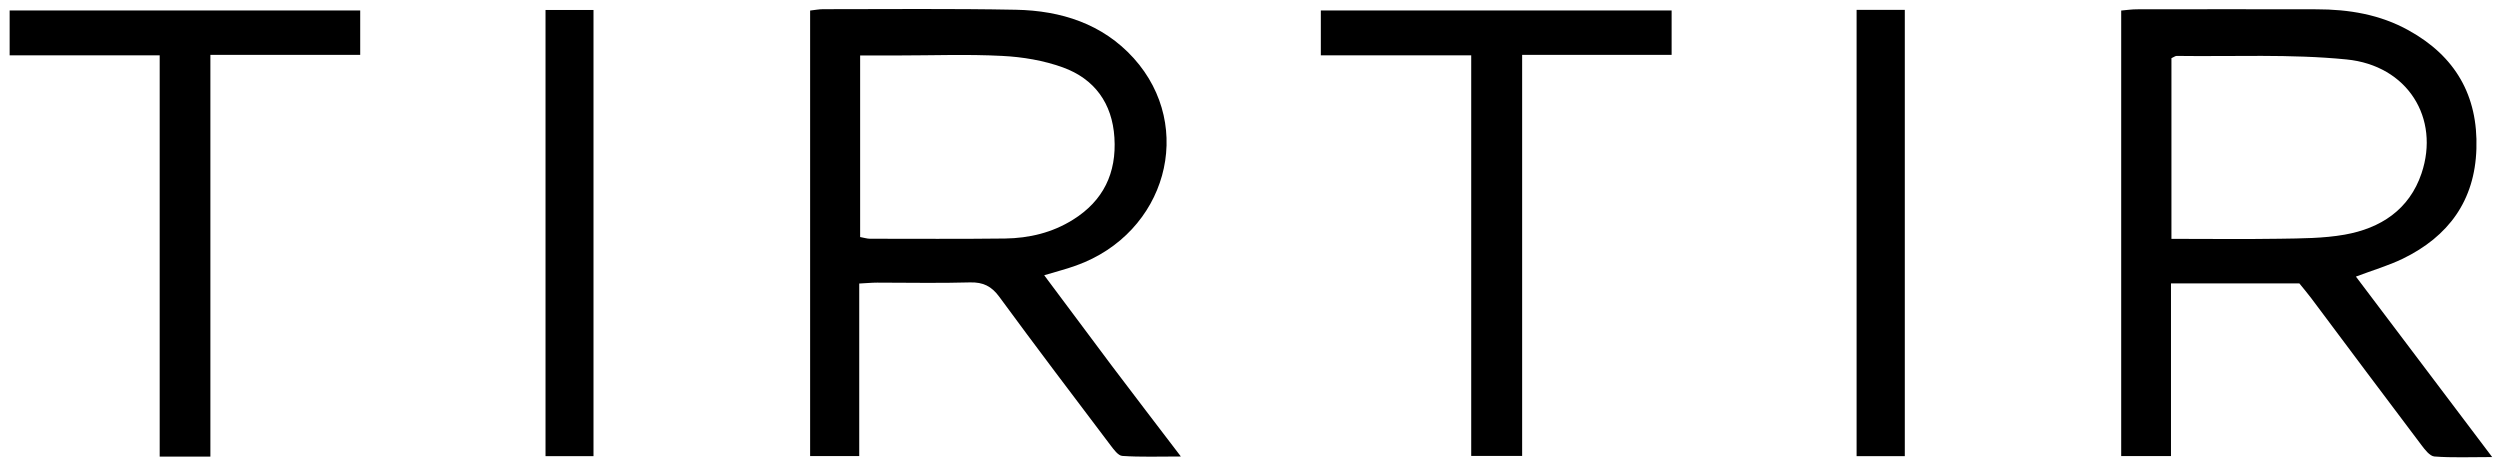
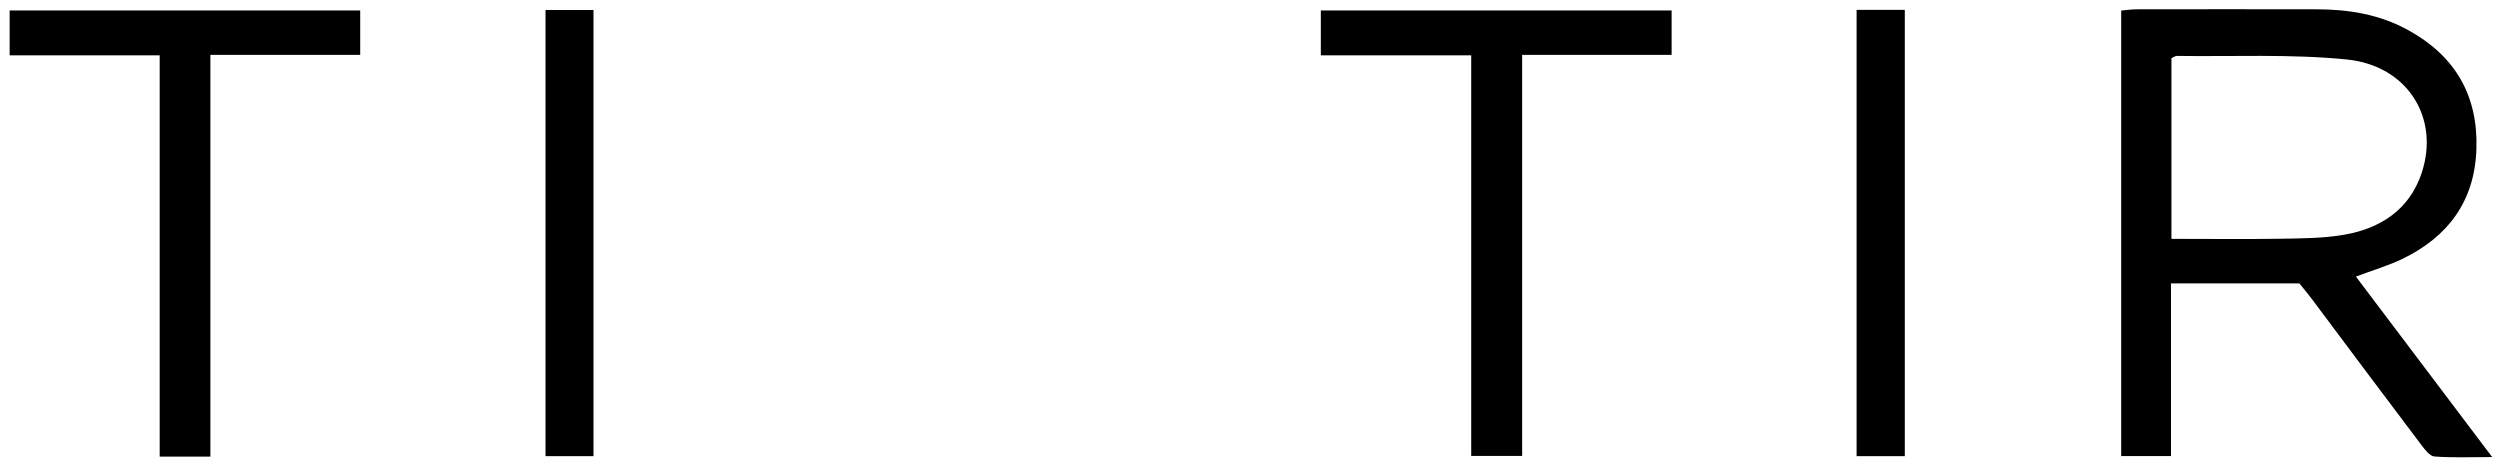
<svg xmlns="http://www.w3.org/2000/svg" viewBox="0 0 220.43 41.19" data-name="Calque 1" id="Calque_1">
  <path d="M207.72,24.38c3.98,5.27,7.89,10.45,12.02,15.92-1.94,0-3.52.07-5.09-.05-.41-.03-.84-.6-1.15-1.01-3.26-4.31-6.49-8.64-9.73-12.97-.32-.43-.67-.83-1.03-1.28h-11.32v15.22h-4.39V.93c.46-.04.93-.11,1.39-.11,5.27,0,10.54-.02,15.82,0,2.85,0,5.61.45,8.14,1.86,4.1,2.27,6.12,5.74,5.97,10.44-.14,4.57-2.46,7.73-6.49,9.69-1.26.61-2.63,1.01-4.14,1.58ZM191.45,21.06c3.31,0,6.43.04,9.55-.01,1.91-.03,3.86-.03,5.73-.36,3.17-.56,5.7-2.2,6.78-5.4,1.64-4.87-1.22-9.52-6.62-10.05-4.95-.49-9.98-.24-14.97-.31-.12,0-.24.1-.46.2v15.93Z" />
-   <path d="M75.76,25.01v15.2h-4.33V.93c.45-.05.79-.12,1.14-.12,5.67,0,11.35-.06,17.02.05,3.96.08,7.62,1.23,10.37,4.27,5.48,6.08,2.87,15.43-5.07,18.28-.83.3-1.69.52-2.82.86,2.05,2.75,4,5.37,5.96,7.98,1.95,2.59,3.93,5.16,6.09,8-1.93,0-3.55.06-5.16-.05-.37-.02-.76-.57-1.05-.95-3.29-4.35-6.58-8.69-9.8-13.08-.68-.93-1.42-1.3-2.58-1.27-2.72.08-5.45.02-8.18.02-.48,0-.96.05-1.6.08ZM75.84,4.88v16.02c.35.06.61.15.87.15,3.97,0,7.94.03,11.91-.02,2.12-.03,4.16-.51,5.99-1.66,2.68-1.67,3.85-4.12,3.65-7.24-.19-3.03-1.76-5.18-4.55-6.19-1.69-.61-3.54-.92-5.34-1.01-3.07-.16-6.15-.04-9.23-.04-1.06,0-2.12,0-3.3,0Z" />
  <path d="M18.55,40.26h-4.47V4.88H.85V.92h30.91v3.92h-13.21v35.42Z" />
  <path d="M129.72,4.88h-13.26V.92h30.93v3.92h-13.18v35.36h-4.49V4.88Z" />
  <path d="M163.7.87h4.25v39.35h-4.25V.87Z" />
  <path d="M48.1.88h4.23v39.34h-4.23V.88Z" />
</svg>